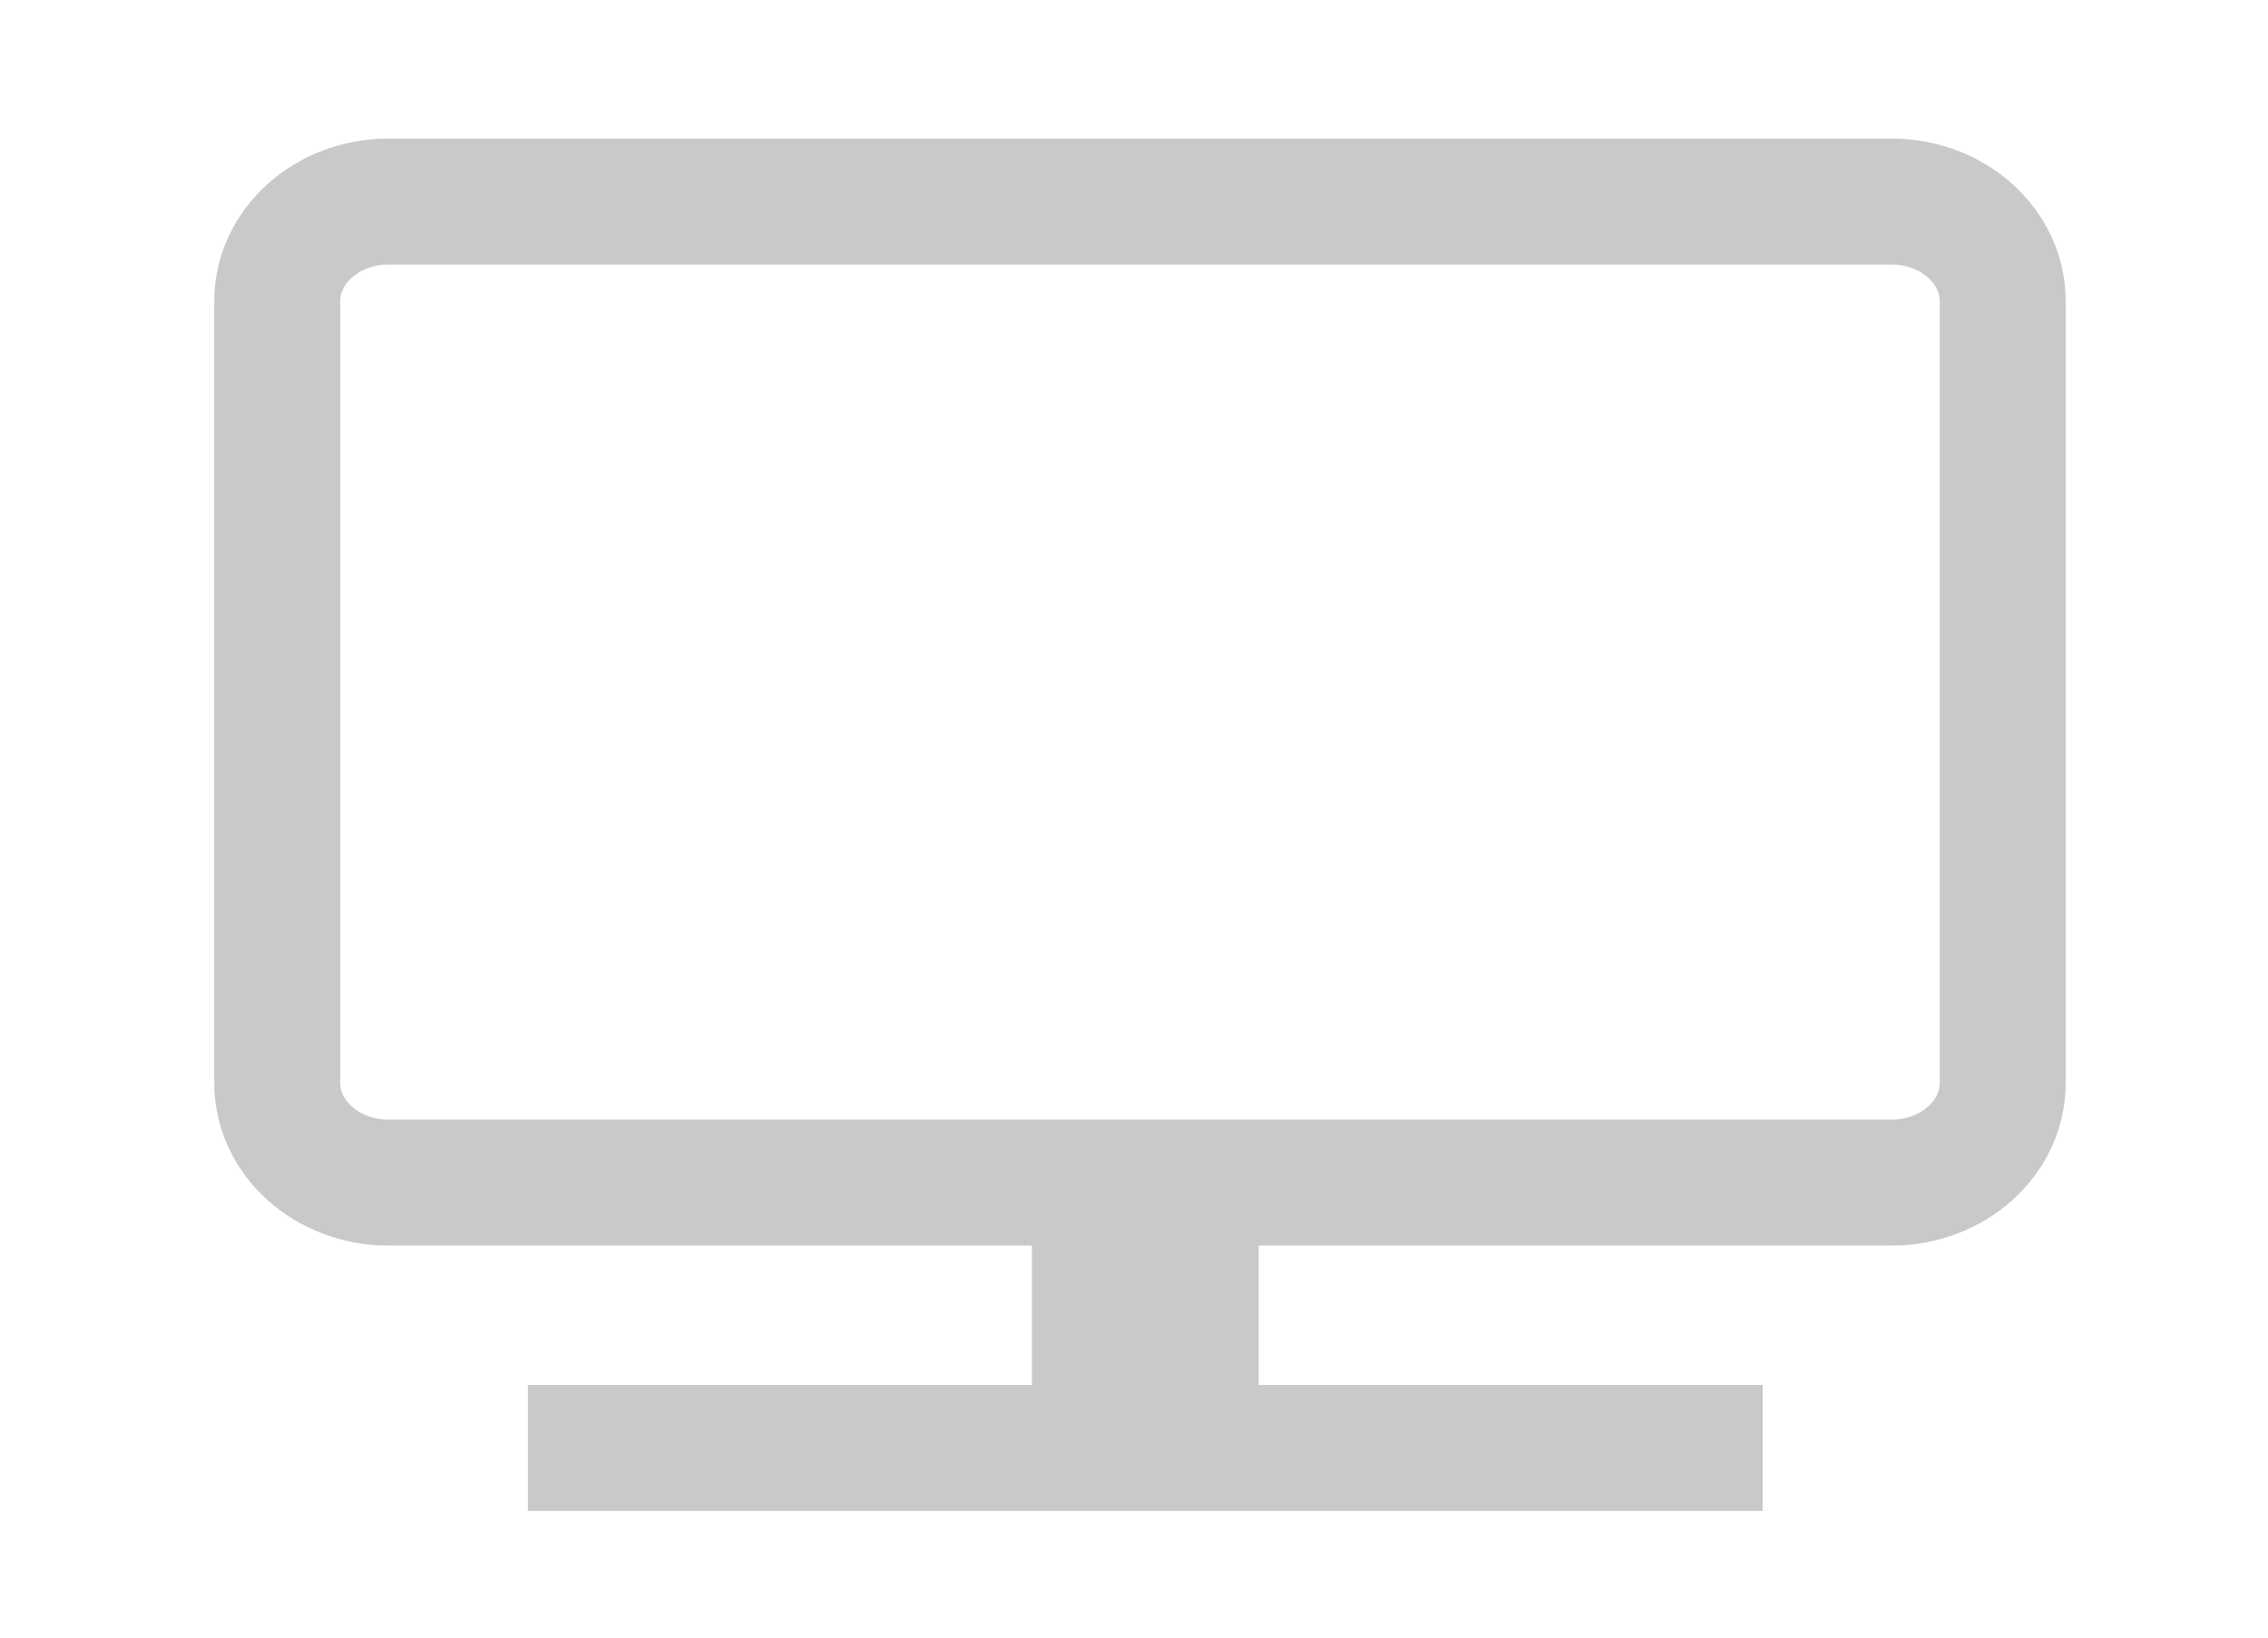
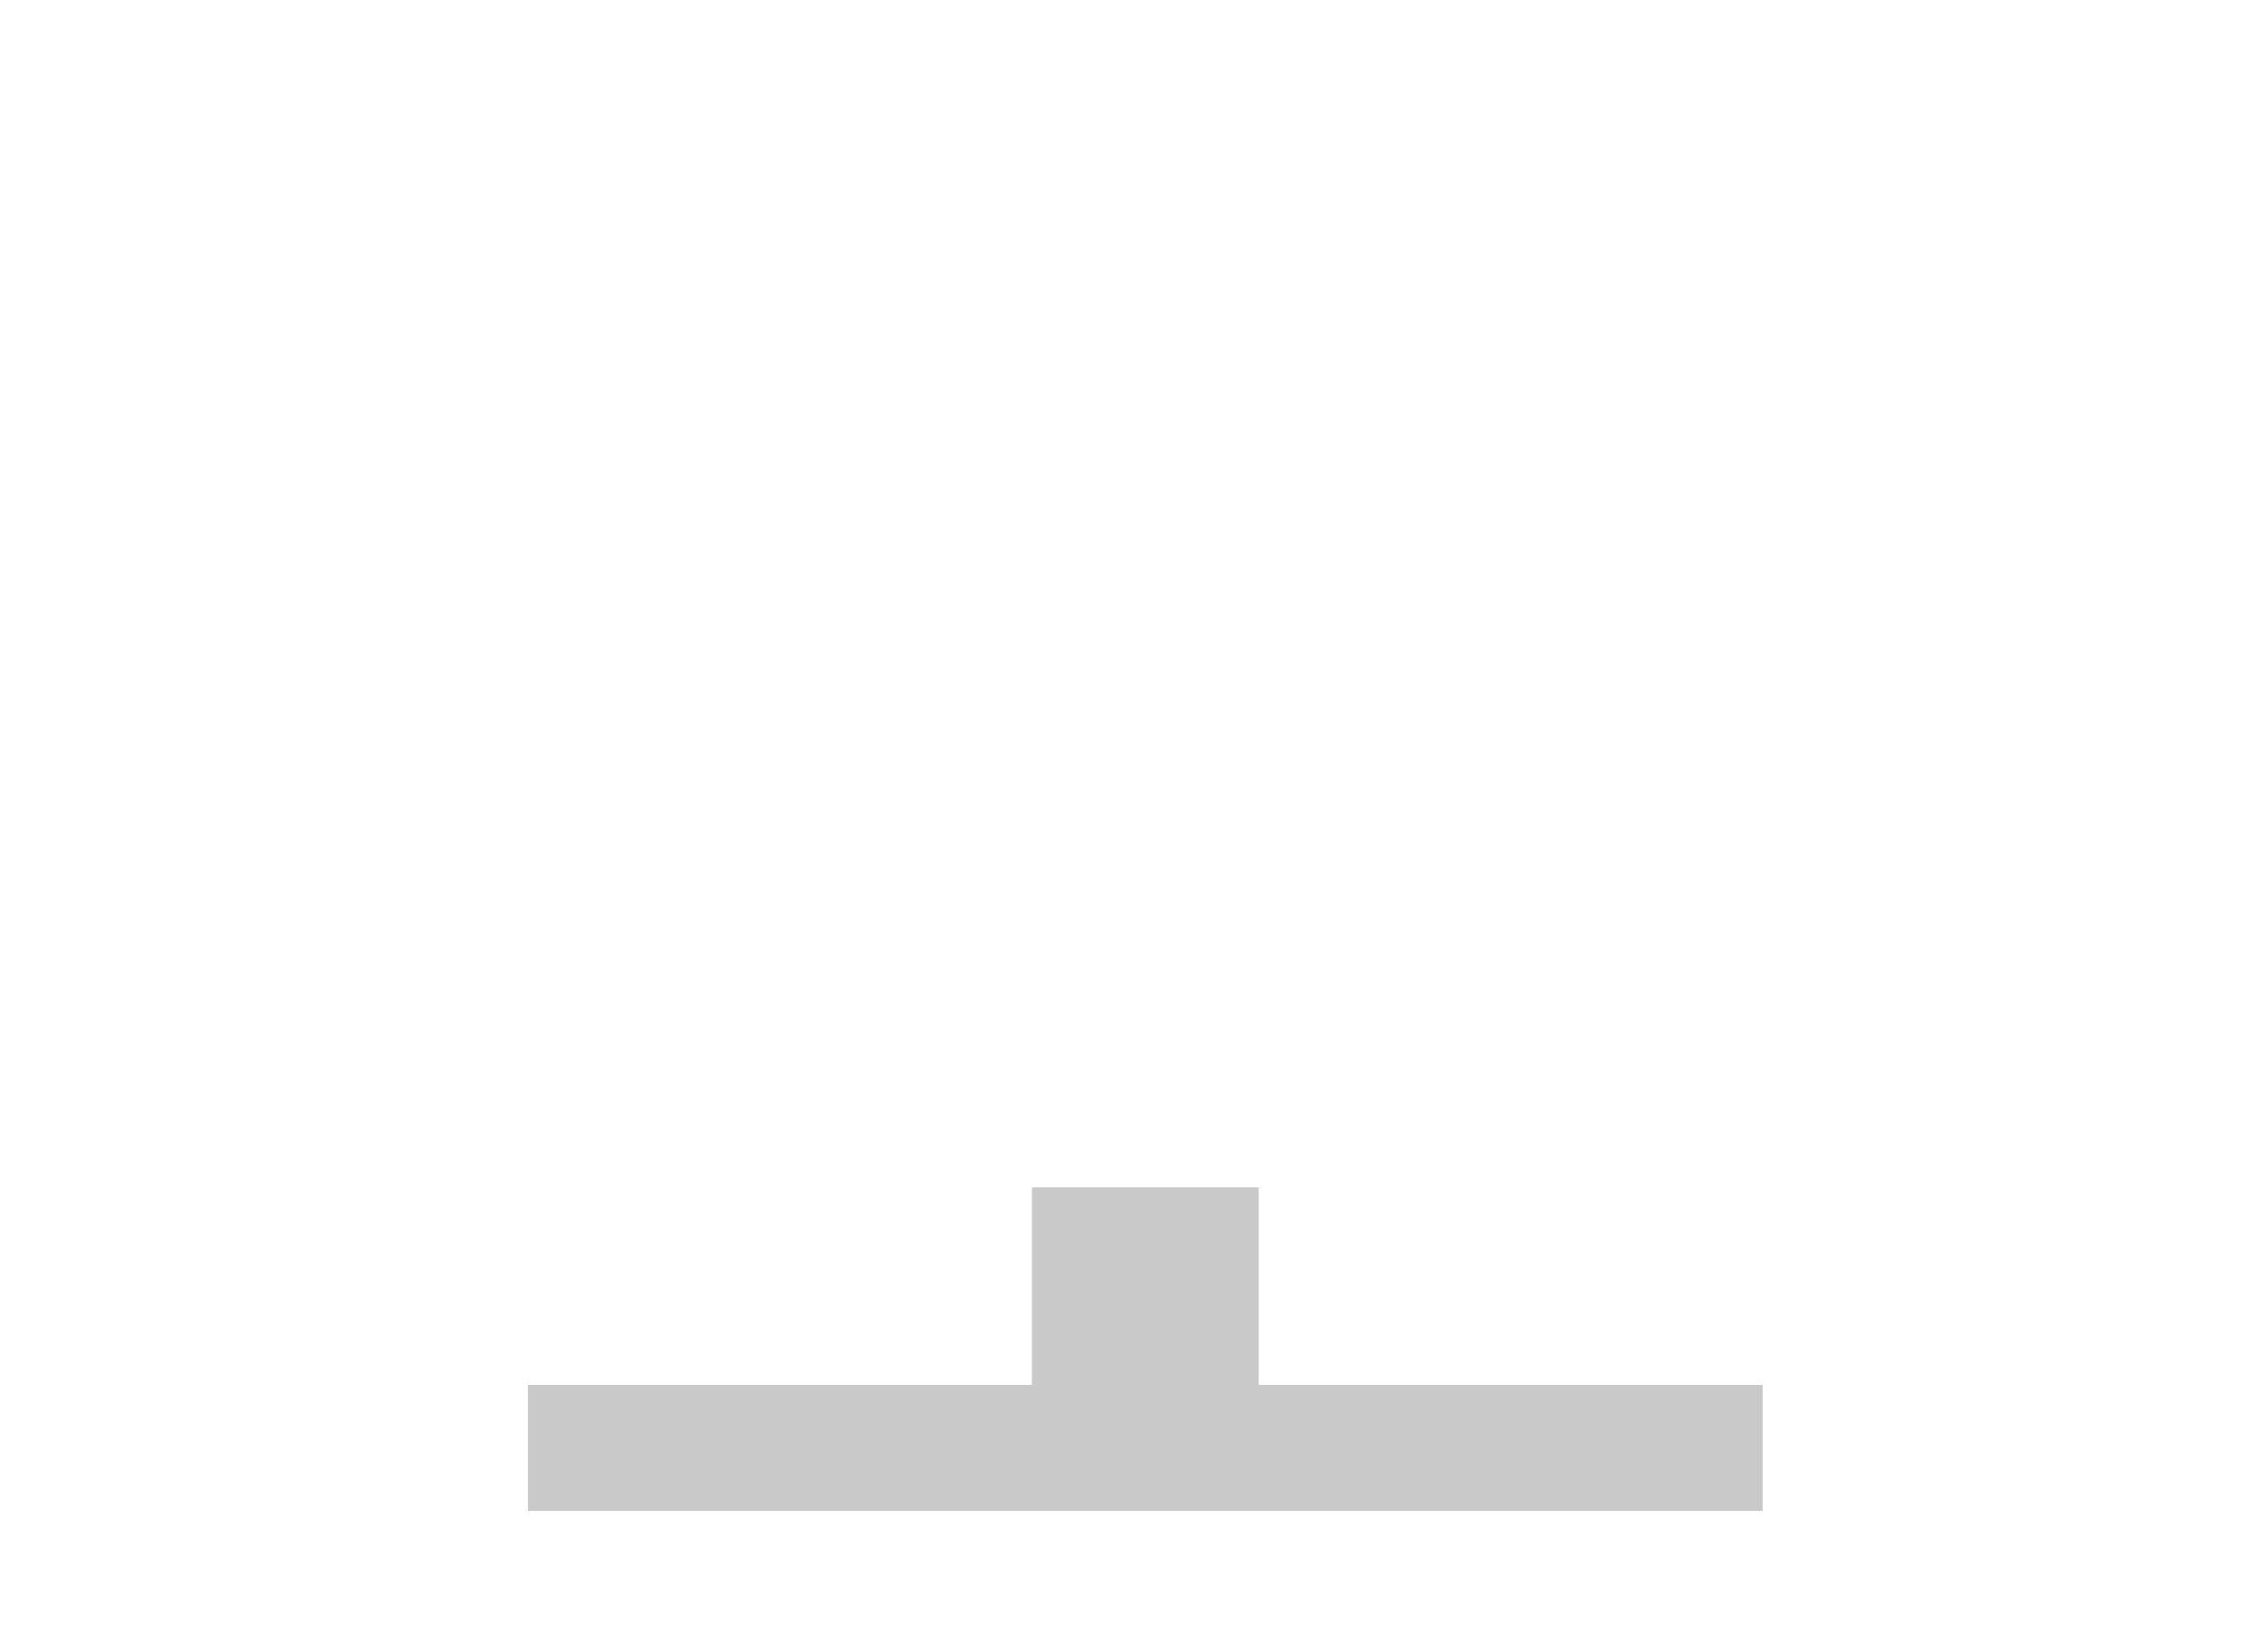
<svg xmlns="http://www.w3.org/2000/svg" width="180" height="130" viewBox="0 0 180 130" fill="none">
-   <path d="M150.123 16H30.828C25.952 16 22 19.549 22 23.928V85.953C22 90.332 25.952 93.881 30.828 93.881H150.123C154.998 93.881 158.95 90.332 158.95 85.953V23.928C158.95 19.549 154.998 16 150.123 16Z" stroke="#C9C9C9" stroke-width="10" stroke-miterlimit="10" />
  <path d="M41.898 114.945H139.898" stroke="#C9C9C9" stroke-width="10" stroke-miterlimit="10" />
  <path d="M90.898 94.258L90.898 112.248" stroke="#C9C9C9" stroke-width="18" stroke-miterlimit="10" />
</svg>